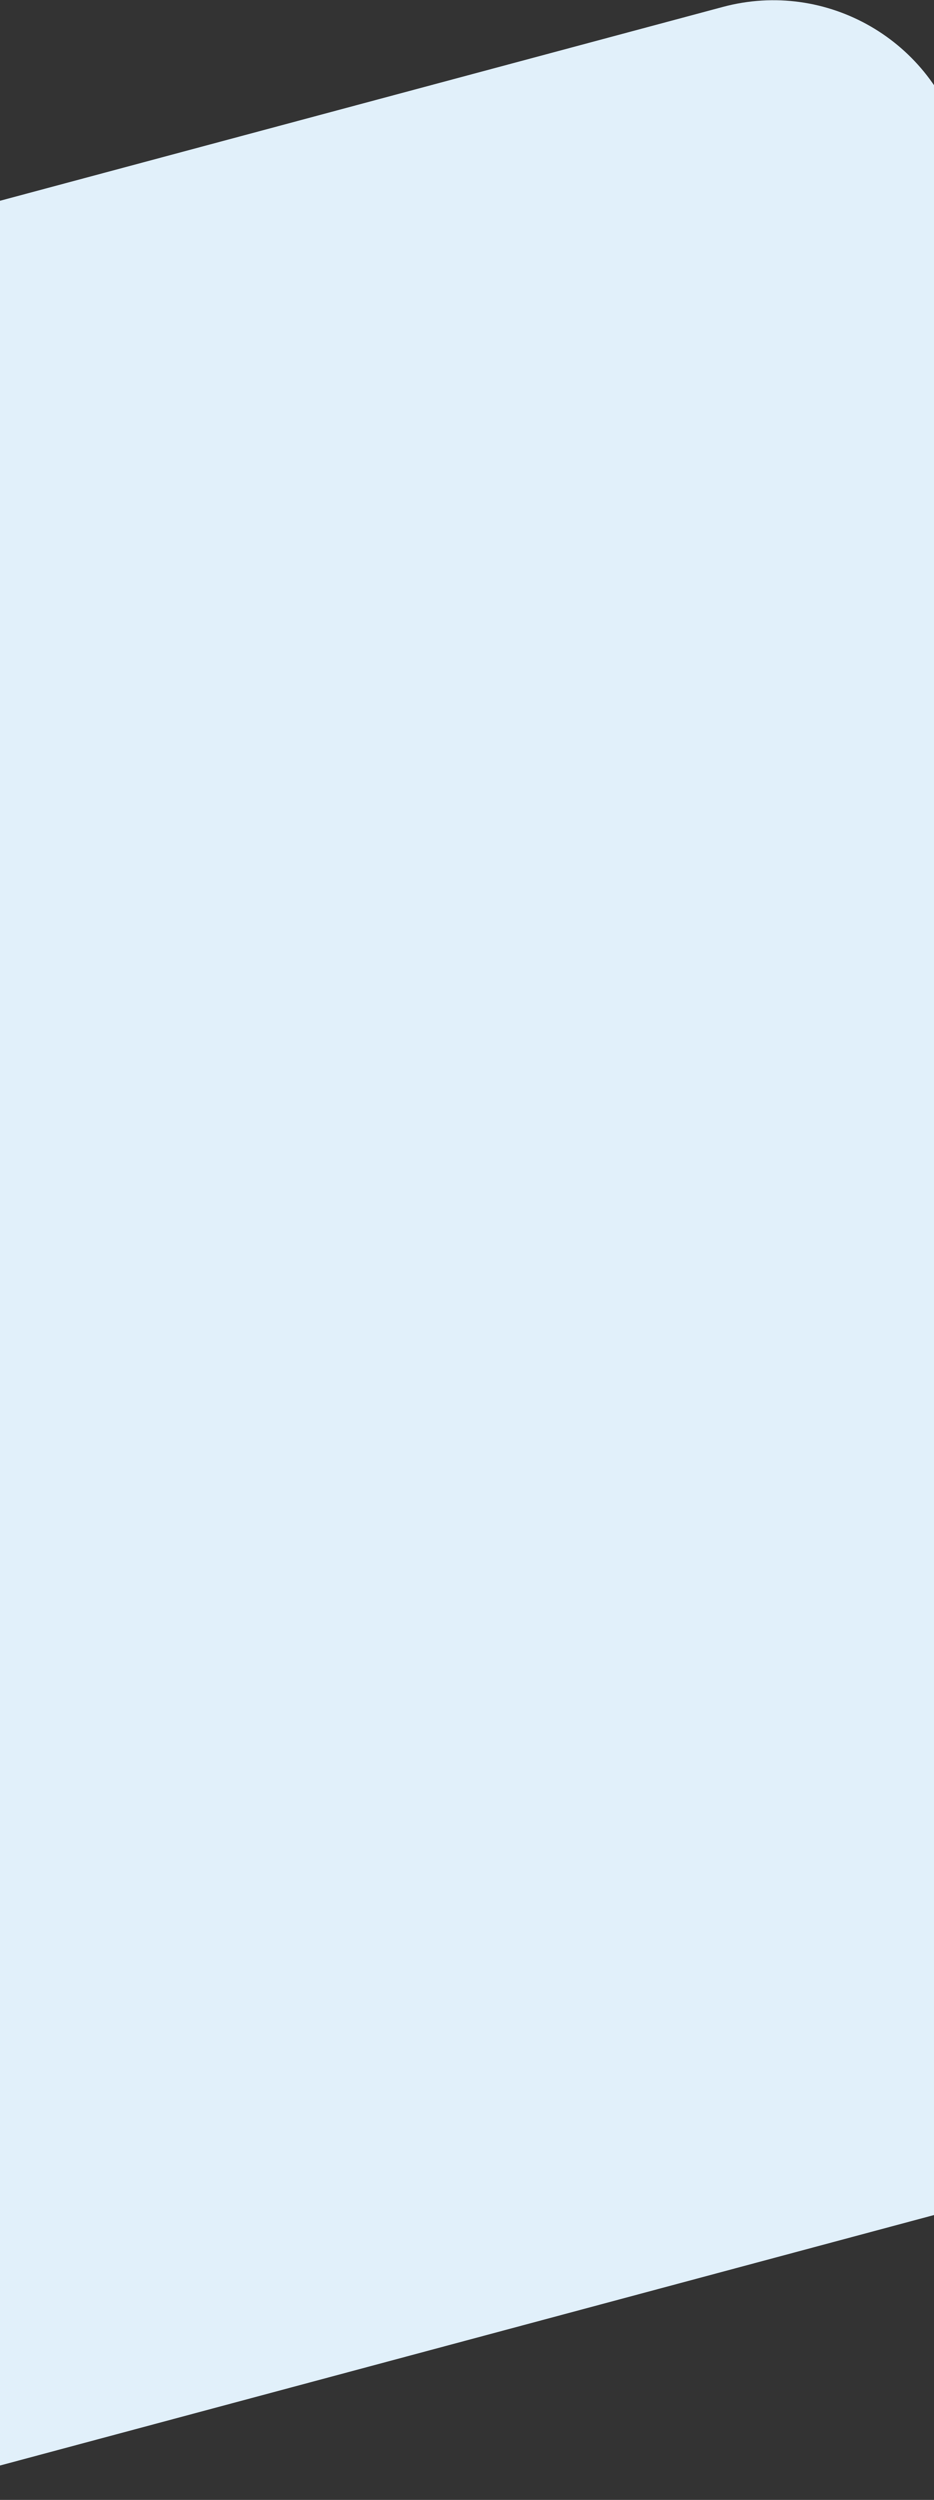
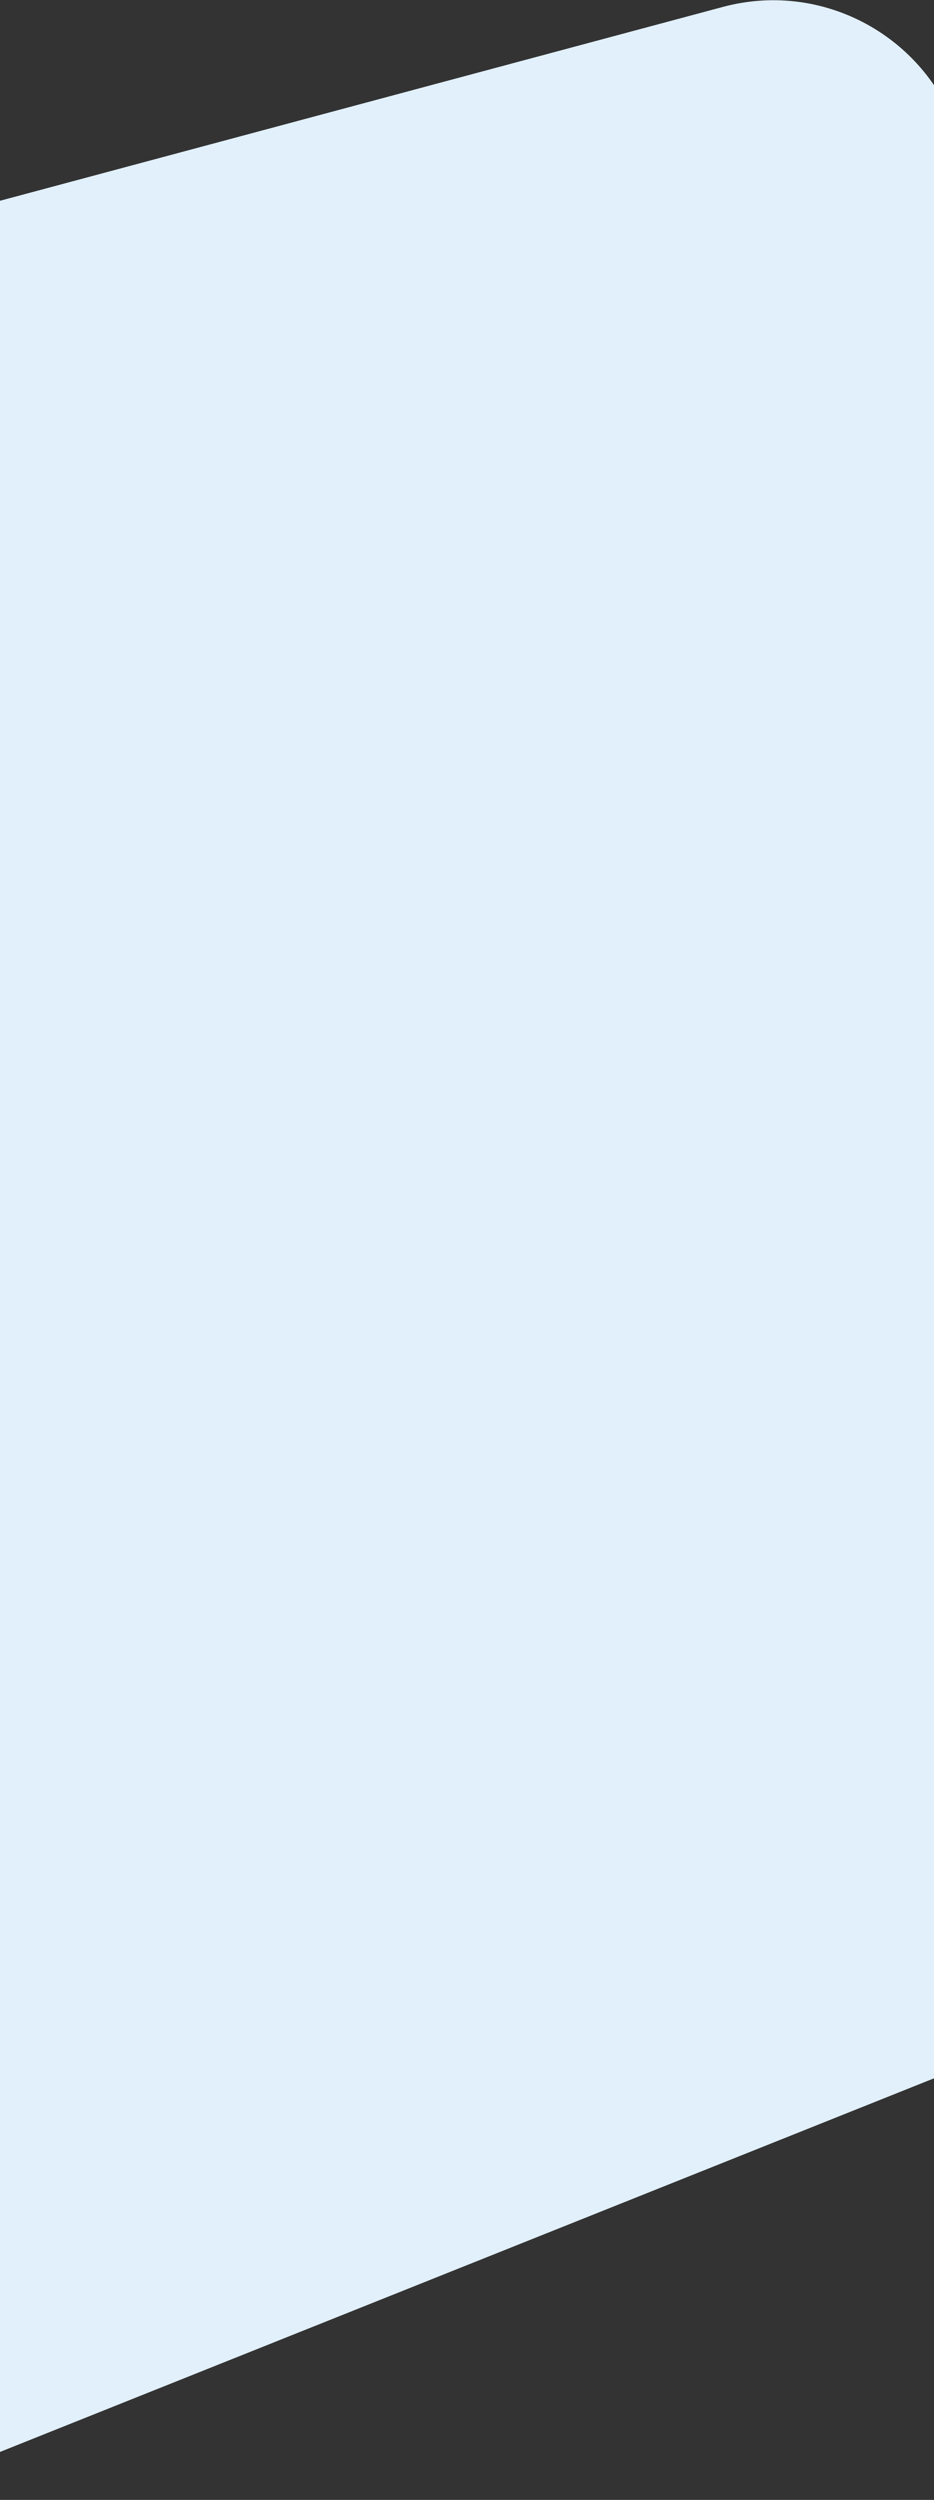
<svg xmlns="http://www.w3.org/2000/svg" width="1440" height="3851" viewBox="0 0 1440 3851" fill="none">
  <rect x="0" y="0" width="1440" height="3851" fill="#333333" stroke="none" />
-   <path d="M1114.53 10.646C1274.57 -32.237 1439.08 62.738 1481.96 222.778L2198.85 2898.26C2241.73 3058.3 2146.76 3222.8 1986.72 3265.68L-158.85 3840.59C-318.89 3883.47 -483.39 3788.5 -526.273 3628.46L-1243.17 952.973C-1286.05 792.933 -1191.07 628.432 -1031.03 585.549L1114.53 10.646Z" fill="#E1F0FA" />
+   <path d="M1114.53 10.646C1274.57 -32.237 1439.08 62.738 1481.96 222.778L2198.85 2898.26L-158.85 3840.59C-318.89 3883.47 -483.39 3788.5 -526.273 3628.46L-1243.17 952.973C-1286.05 792.933 -1191.07 628.432 -1031.03 585.549L1114.53 10.646Z" fill="#E1F0FA" />
</svg>